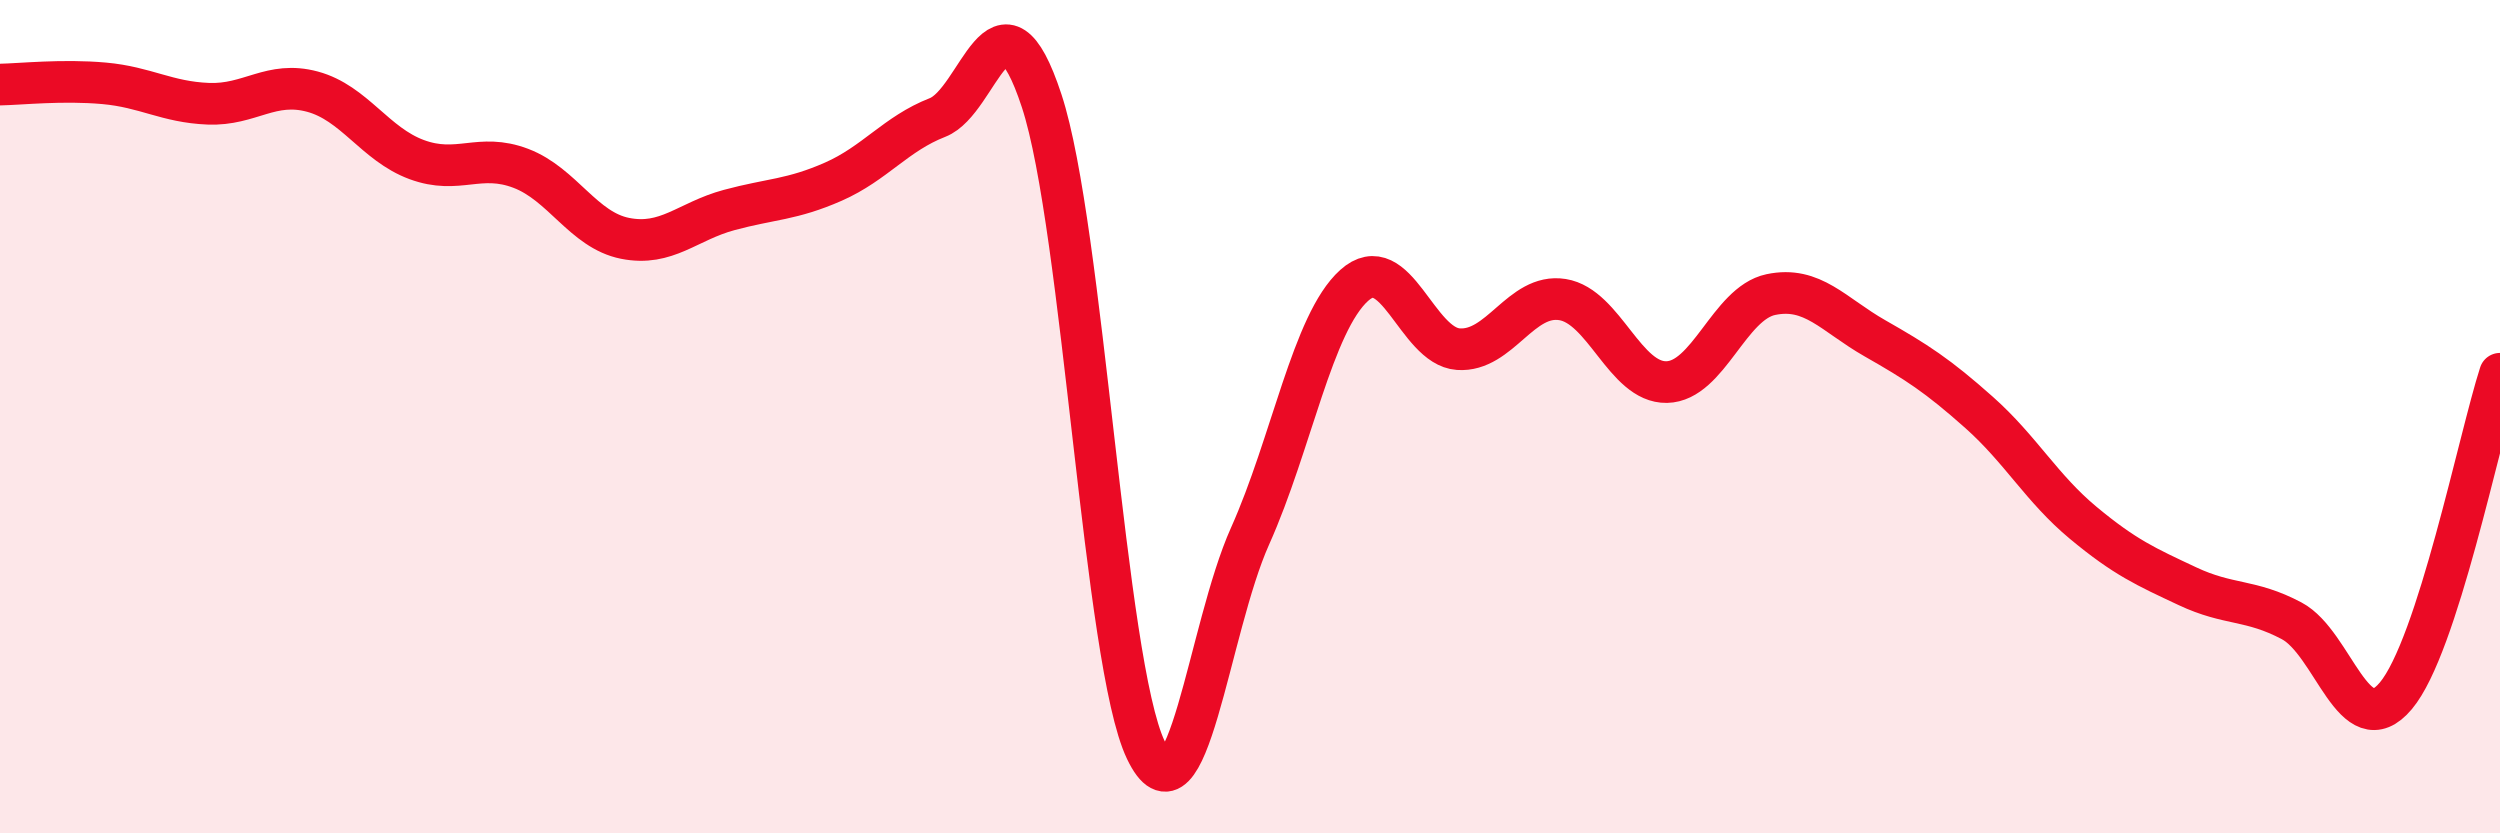
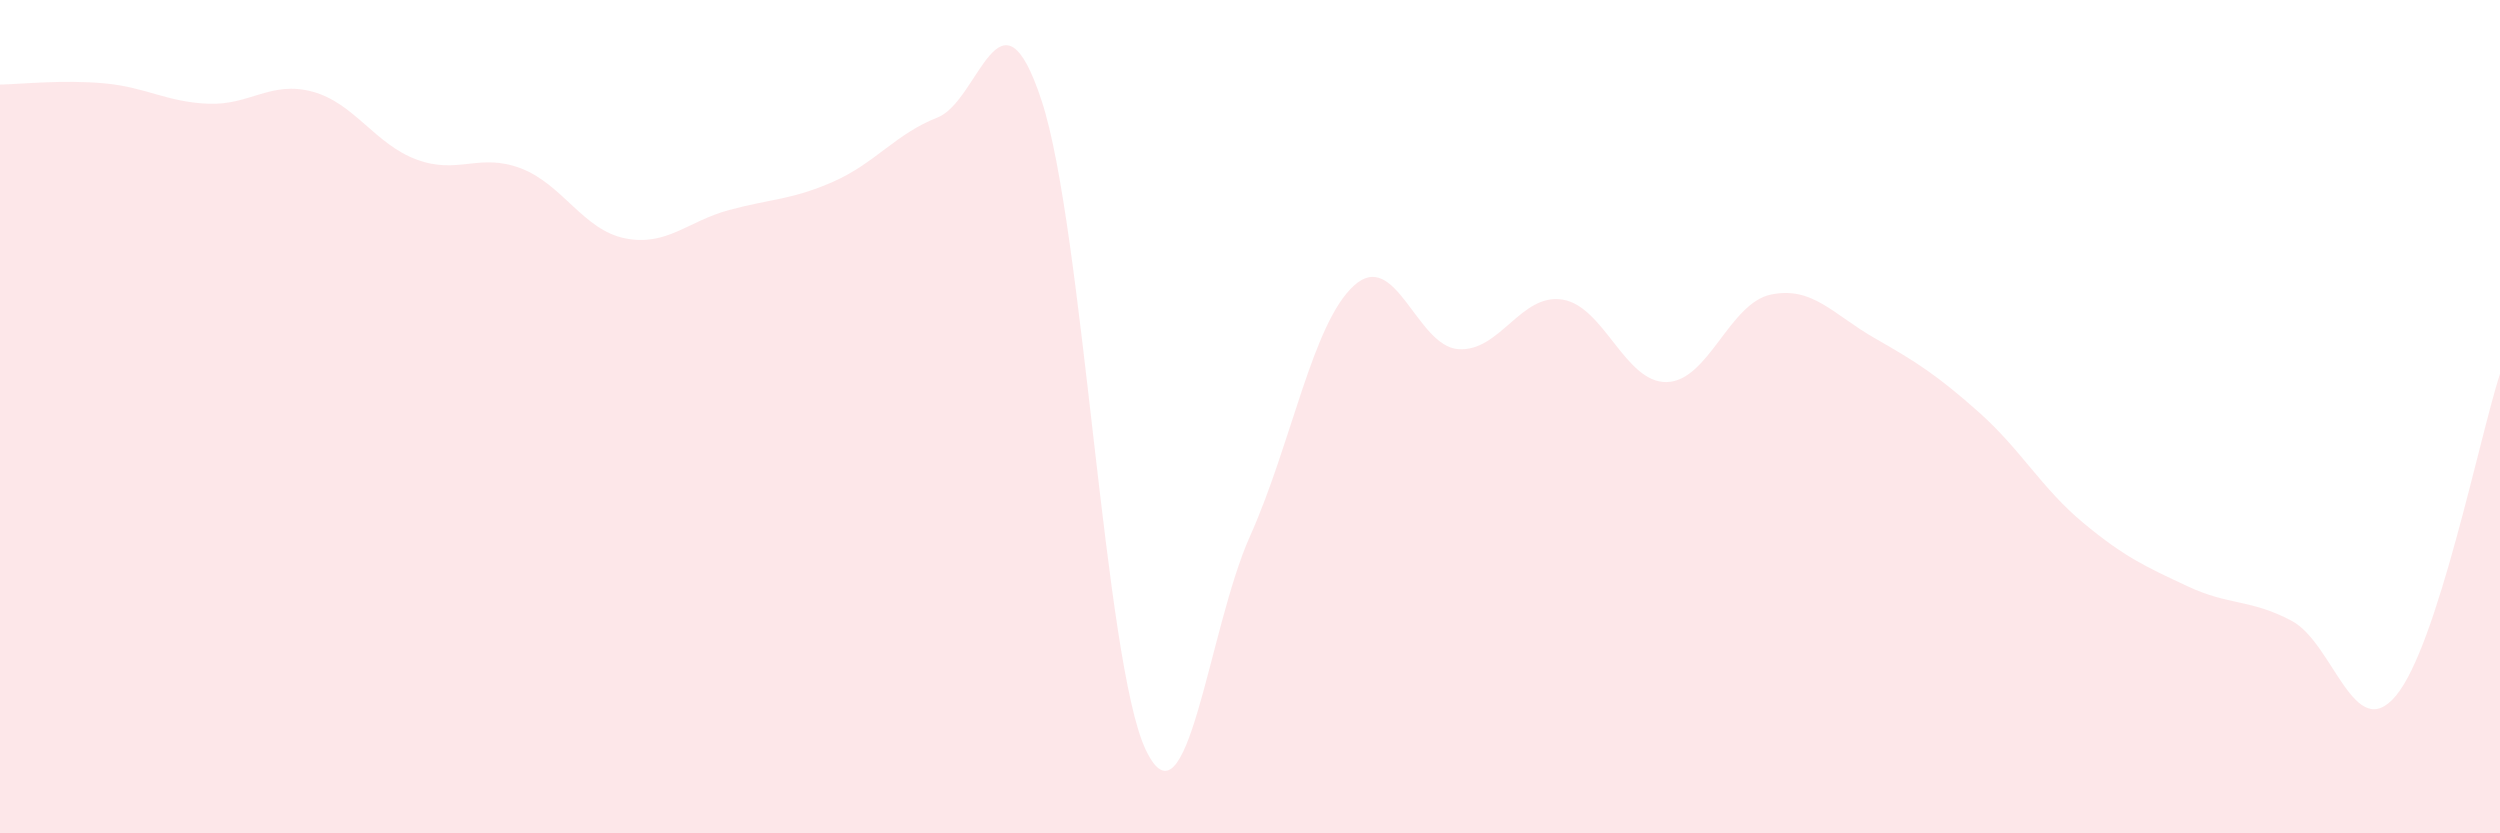
<svg xmlns="http://www.w3.org/2000/svg" width="60" height="20" viewBox="0 0 60 20">
  <path d="M 0,2.03 C 0.5,2.02 1.5,1.91 2.5,2 C 3.5,2.09 4,2.45 5,2.49 C 6,2.53 6.5,1.93 7.5,2.2 C 8.5,2.47 9,3.46 10,3.83 C 11,4.2 11.5,3.66 12.5,4.04 C 13.5,4.42 14,5.52 15,5.72 C 16,5.92 16.5,5.31 17.5,5.04 C 18.5,4.77 19,4.8 20,4.36 C 21,3.92 21.5,3.21 22.5,2.82 C 23.5,2.43 24,-0.62 25,2.42 C 26,5.46 26.5,15.91 27.5,18 C 28.5,20.09 29,15.1 30,12.87 C 31,10.64 31.5,7.75 32.5,6.85 C 33.5,5.95 34,8.31 35,8.38 C 36,8.45 36.5,7.03 37.5,7.19 C 38.5,7.35 39,9.19 40,9.17 C 41,9.15 41.5,7.28 42.5,7.07 C 43.5,6.86 44,7.55 45,8.12 C 46,8.69 46.5,9.01 47.5,9.9 C 48.5,10.79 49,11.72 50,12.55 C 51,13.38 51.5,13.6 52.5,14.07 C 53.5,14.54 54,14.37 55,14.9 C 56,15.43 56.5,17.89 57.5,16.7 C 58.5,15.51 59.5,10.52 60,8.97L60 20L0 20Z" fill="#EB0A25" opacity="0.1" stroke-linecap="round" stroke-linejoin="round" />
-   <path d="M 0,2.03 C 0.5,2.02 1.5,1.91 2.5,2 C 3.5,2.09 4,2.45 5,2.49 C 6,2.53 6.5,1.93 7.5,2.2 C 8.5,2.47 9,3.46 10,3.83 C 11,4.2 11.5,3.66 12.5,4.04 C 13.5,4.42 14,5.52 15,5.72 C 16,5.92 16.5,5.31 17.5,5.04 C 18.5,4.77 19,4.8 20,4.36 C 21,3.92 21.5,3.21 22.5,2.82 C 23.5,2.43 24,-0.62 25,2.42 C 26,5.46 26.5,15.91 27.5,18 C 28.5,20.09 29,15.1 30,12.87 C 31,10.64 31.5,7.75 32.5,6.85 C 33.5,5.95 34,8.31 35,8.38 C 36,8.45 36.5,7.03 37.5,7.19 C 38.5,7.35 39,9.19 40,9.17 C 41,9.15 41.5,7.28 42.5,7.07 C 43.5,6.86 44,7.55 45,8.12 C 46,8.69 46.5,9.01 47.5,9.9 C 48.5,10.79 49,11.72 50,12.55 C 51,13.38 51.5,13.6 52.5,14.07 C 53.5,14.54 54,14.37 55,14.9 C 56,15.43 56.5,17.89 57.5,16.7 C 58.5,15.51 59.5,10.52 60,8.97" stroke="#EB0A25" stroke-width="1" fill="none" stroke-linecap="round" stroke-linejoin="round" />
</svg>